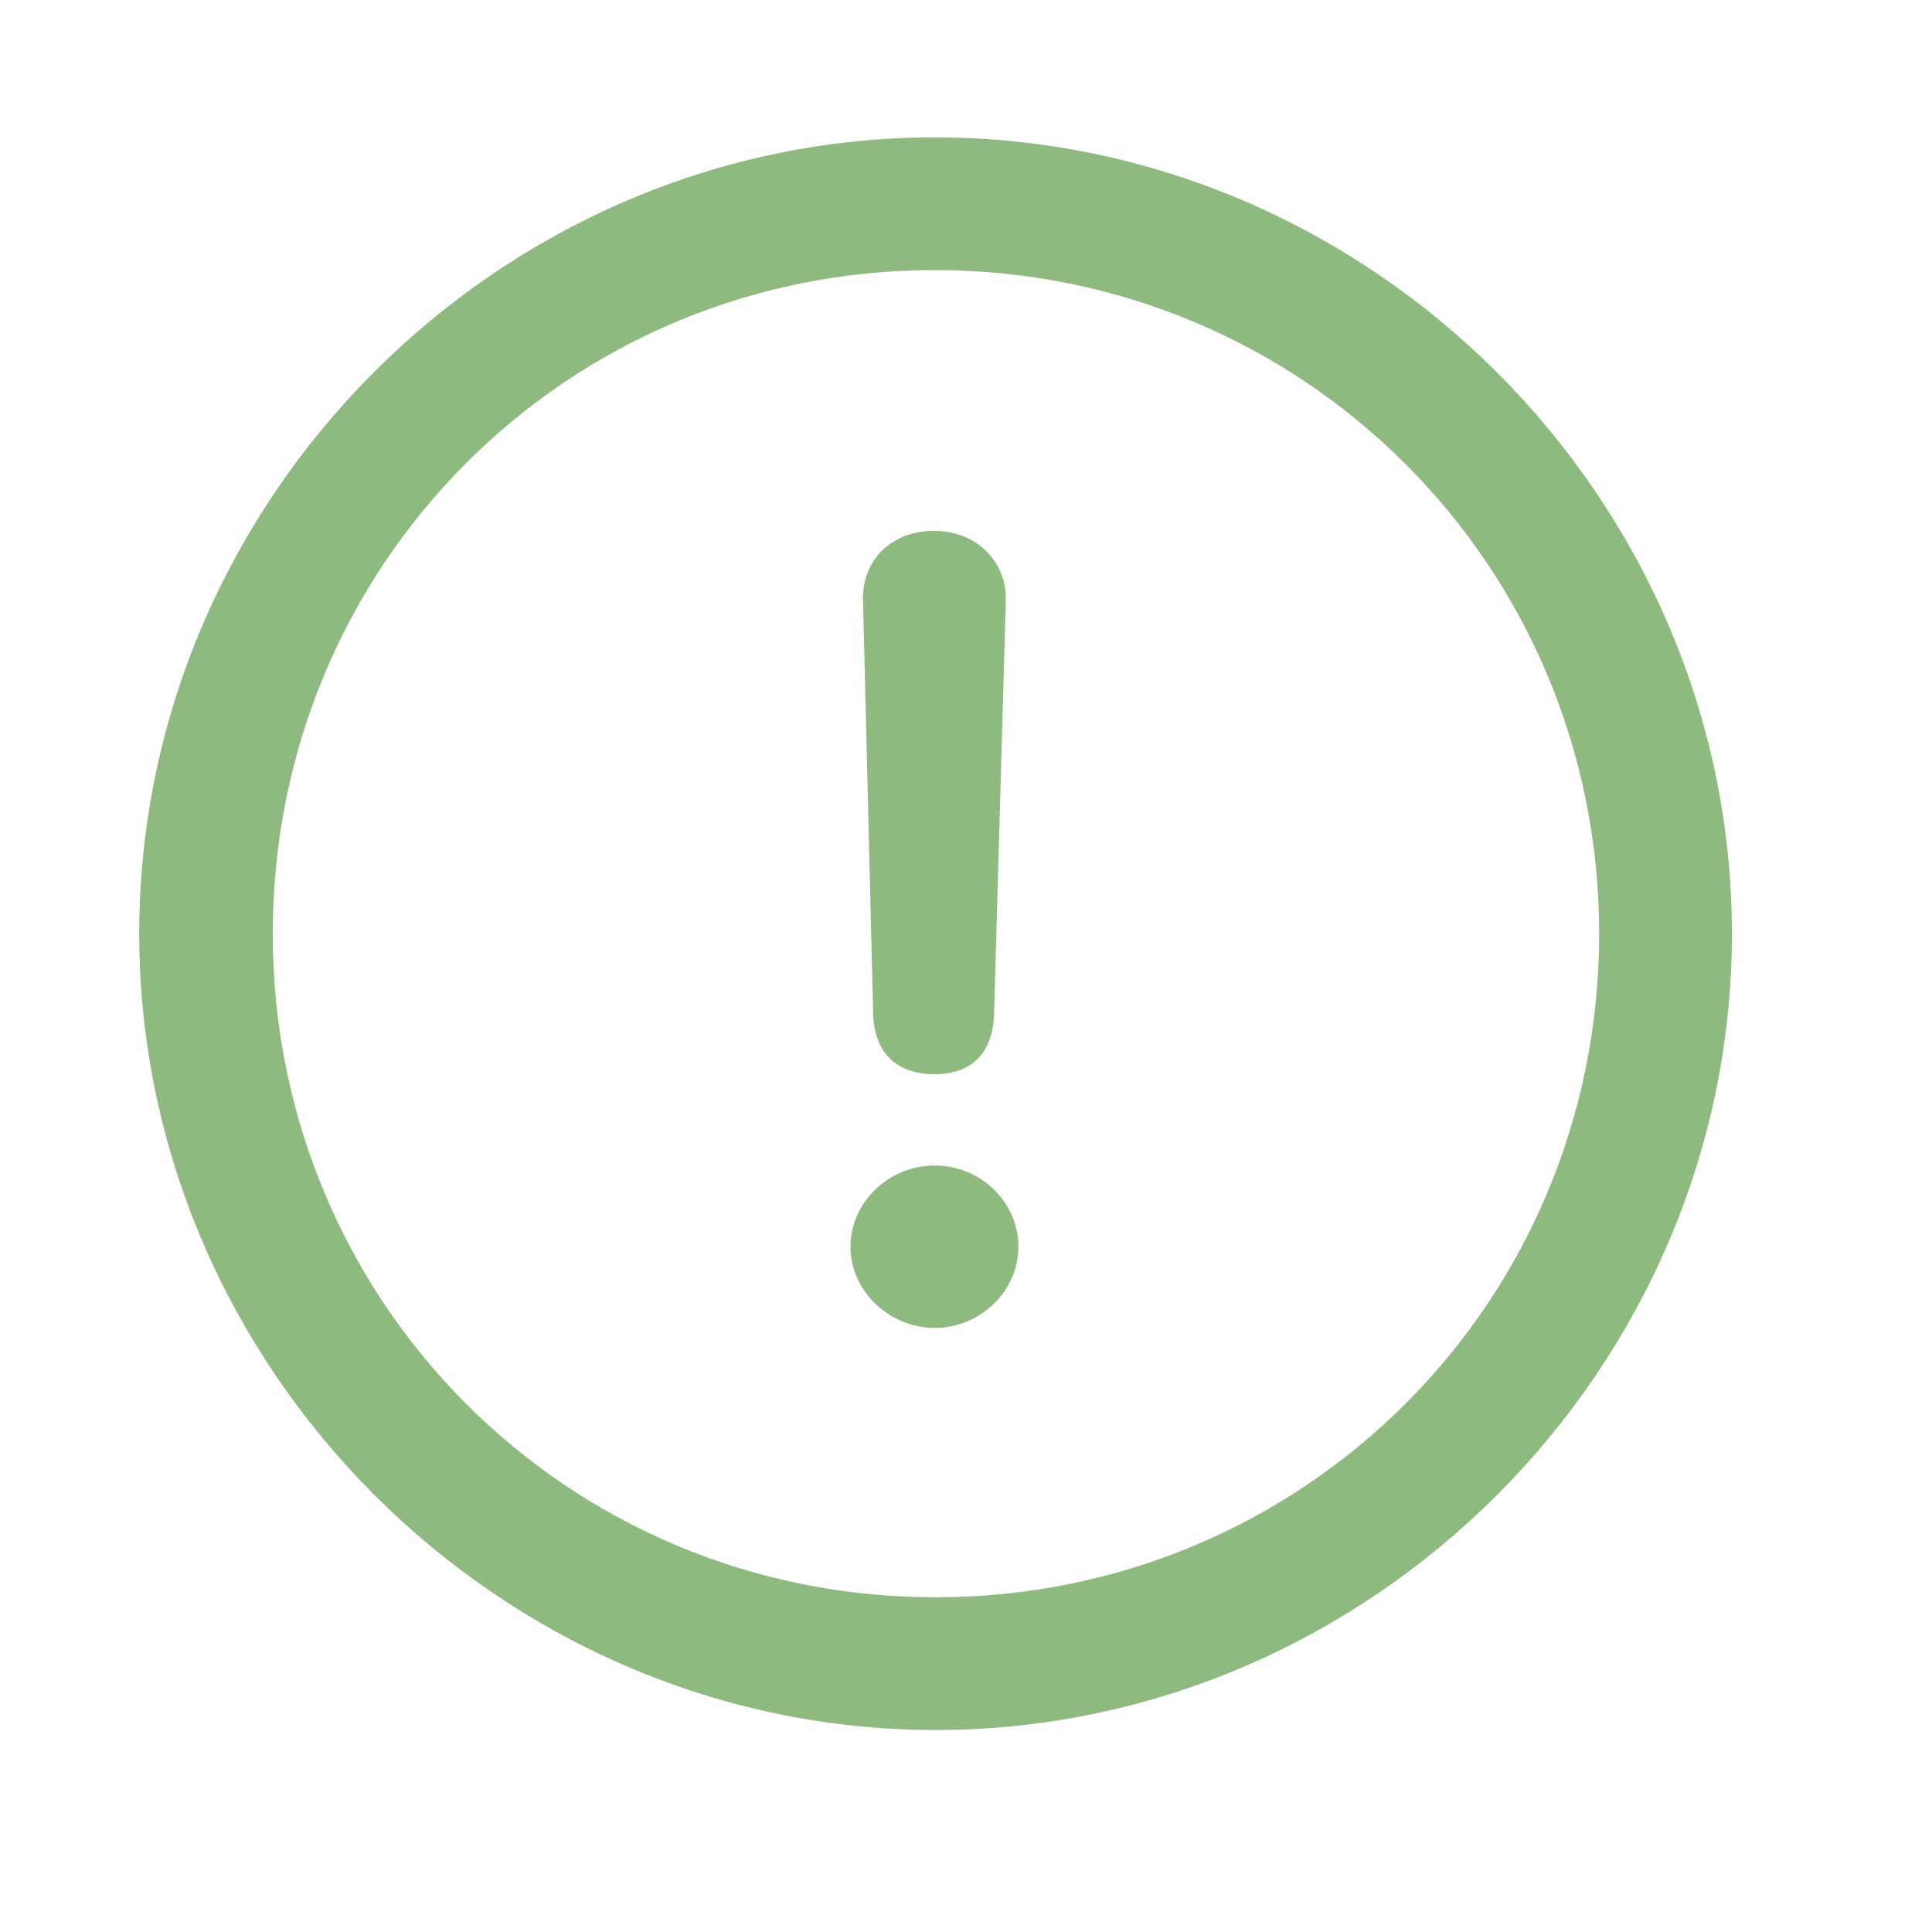
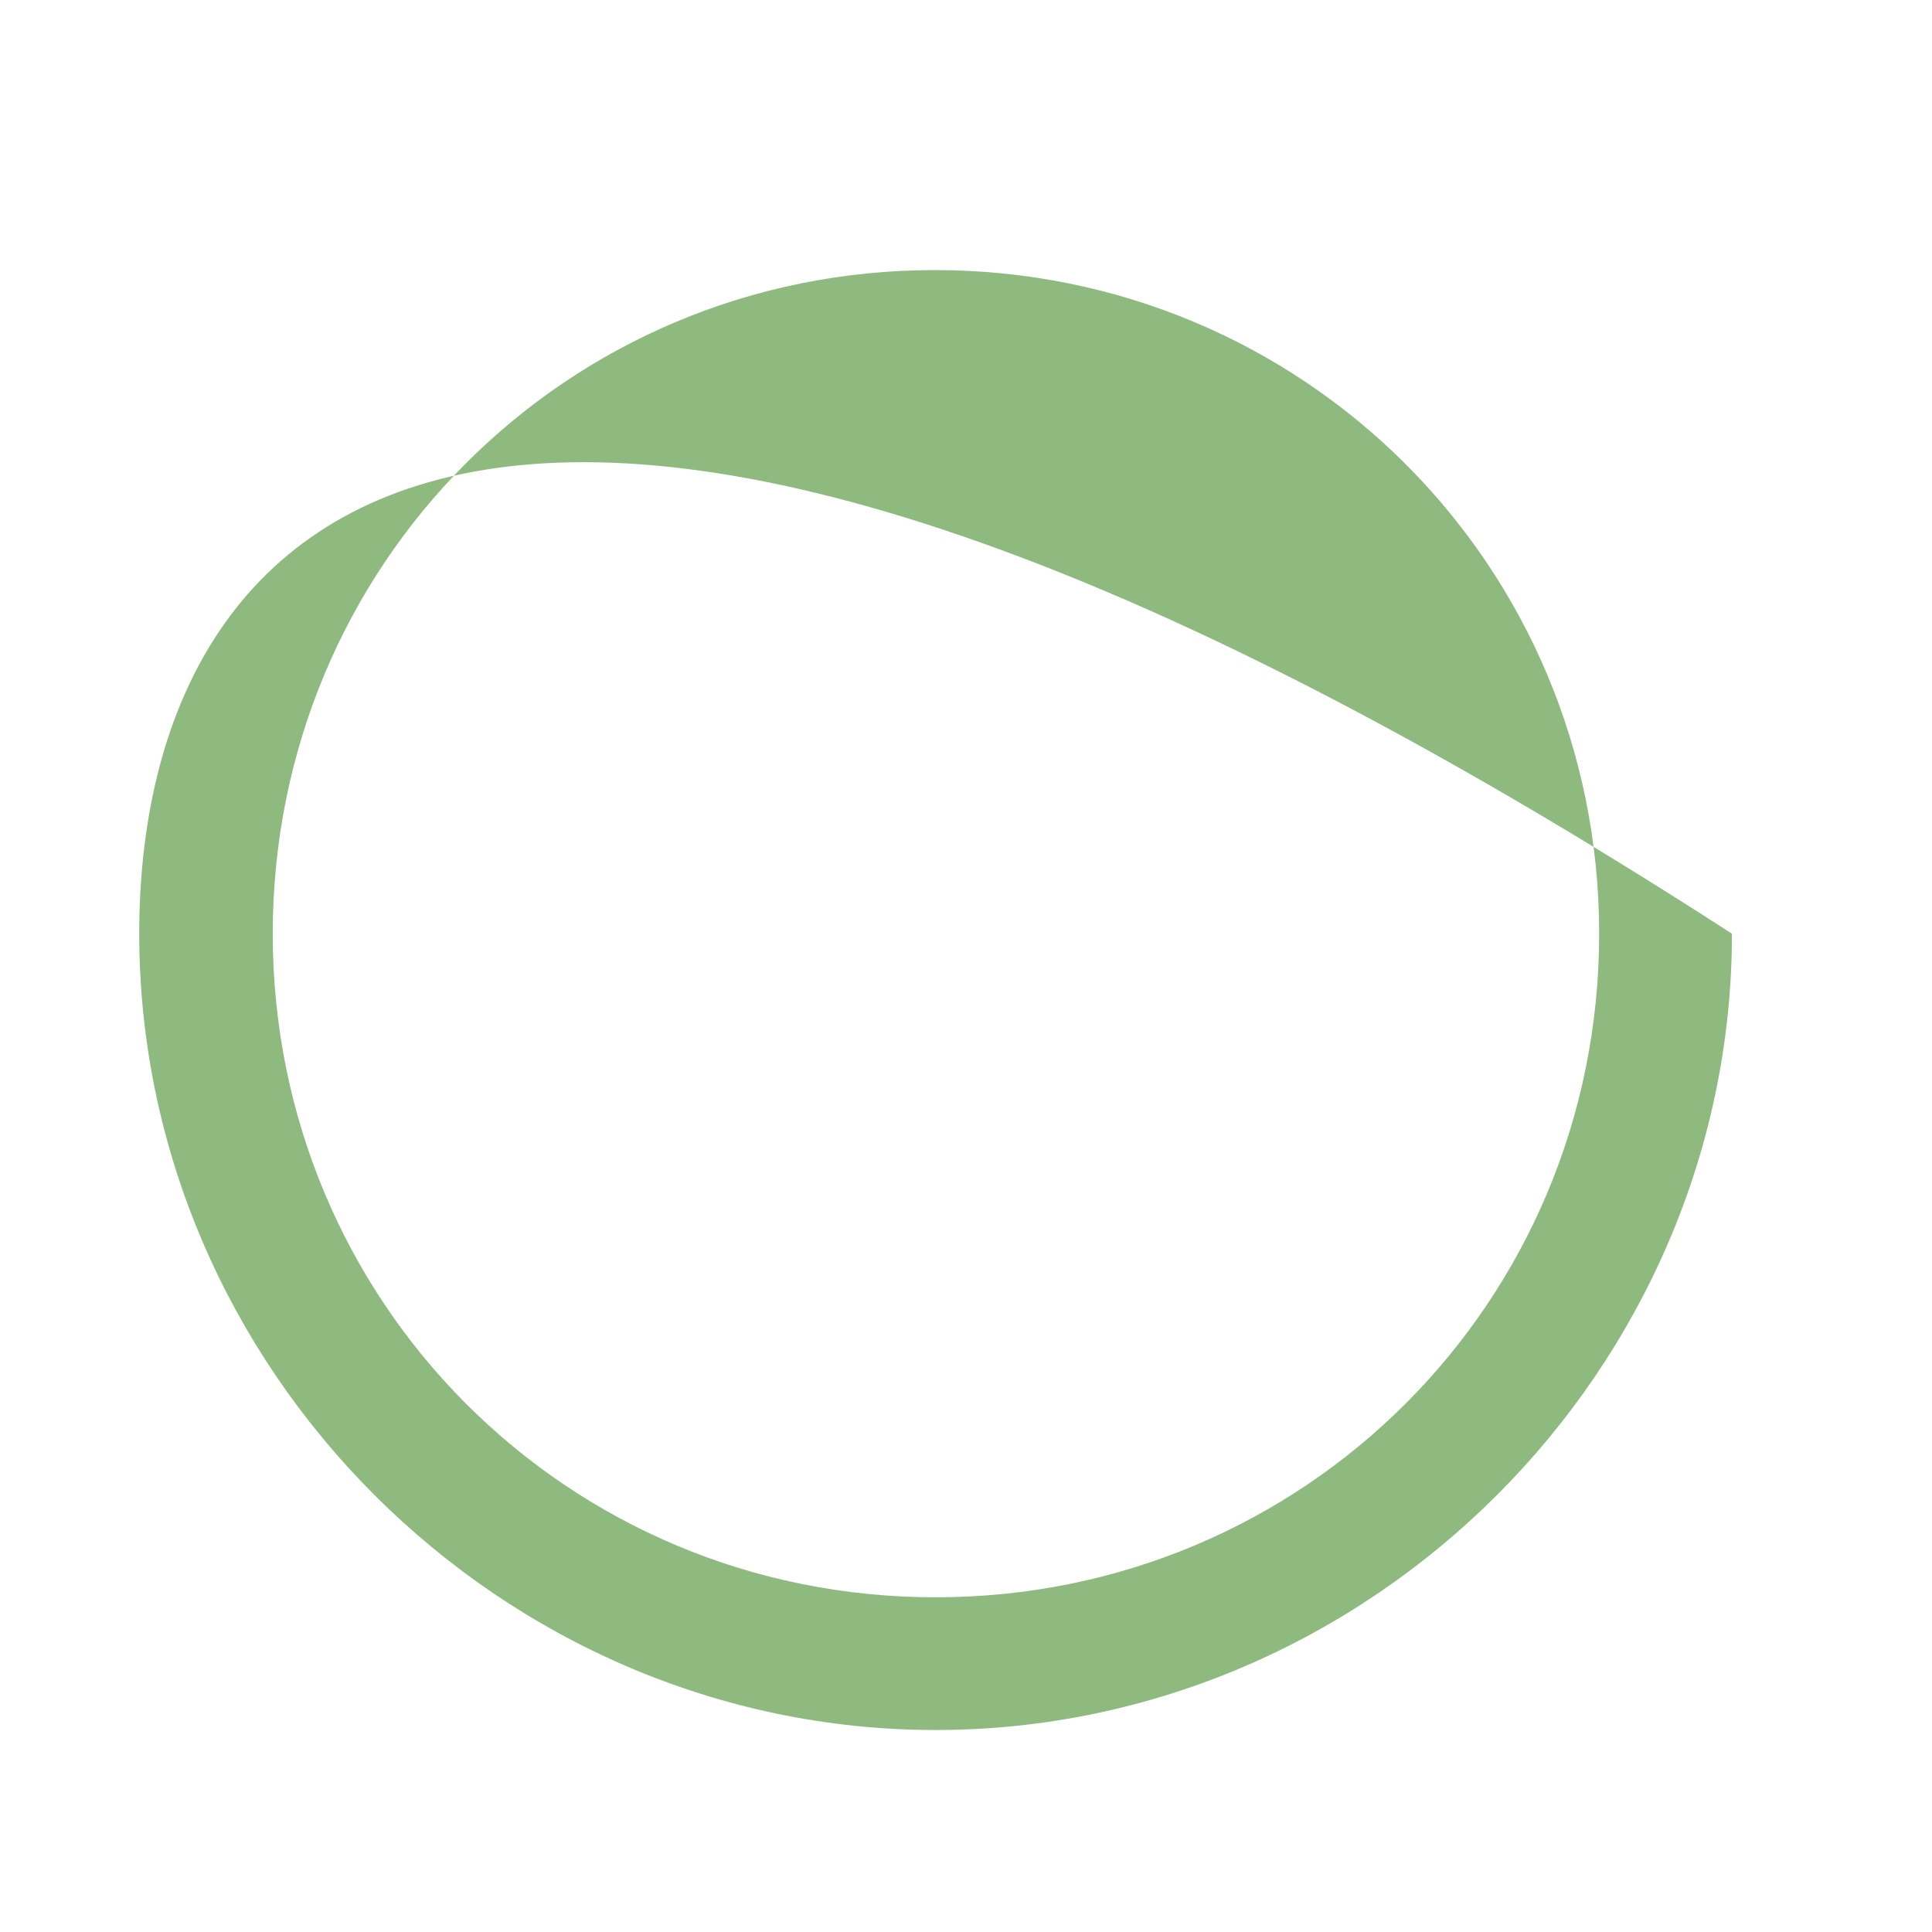
<svg xmlns="http://www.w3.org/2000/svg" width="29" height="29" viewBox="0 0 29 29" fill="none">
  <g clip-path="url(#clip0_201_98527)">
-     <path d="M14.043 25.968C20.582 25.968 25.997 20.542 25.997 14.015C25.997 7.476 20.571 2.062 14.032 2.062C7.504 2.062 2.09 7.476 2.09 14.015C2.09 20.542 7.516 25.968 14.043 25.968ZM14.043 23.976C8.512 23.976 4.094 19.546 4.094 14.015C4.094 8.483 8.5 4.054 14.032 4.054C19.563 4.054 24.004 8.483 24.004 14.015C24.004 19.546 19.575 23.976 14.043 23.976Z" fill="#8FBA7F" />
-     <path d="M14.032 16.124C14.582 16.124 14.911 15.808 14.922 15.198L15.098 9.011C15.11 8.413 14.641 7.968 14.02 7.968C13.387 7.968 12.942 8.401 12.954 8.999L13.106 15.198C13.118 15.796 13.446 16.124 14.032 16.124ZM14.032 19.933C14.7 19.933 15.286 19.393 15.286 18.714C15.286 18.034 14.711 17.495 14.032 17.495C13.34 17.495 12.766 18.046 12.766 18.714C12.766 19.382 13.352 19.933 14.032 19.933Z" fill="#8FBA7F" />
+     <path d="M14.043 25.968C20.582 25.968 25.997 20.542 25.997 14.015C7.504 2.062 2.09 7.476 2.09 14.015C2.09 20.542 7.516 25.968 14.043 25.968ZM14.043 23.976C8.512 23.976 4.094 19.546 4.094 14.015C4.094 8.483 8.5 4.054 14.032 4.054C19.563 4.054 24.004 8.483 24.004 14.015C24.004 19.546 19.575 23.976 14.043 23.976Z" fill="#8FBA7F" />
  </g>
  <defs>
    <clipPath id="clip0_201_98527">
      <rect width="23.906" height="23.918" fill="white" transform="translate(2.09 2.062)" />
    </clipPath>
  </defs>
</svg>